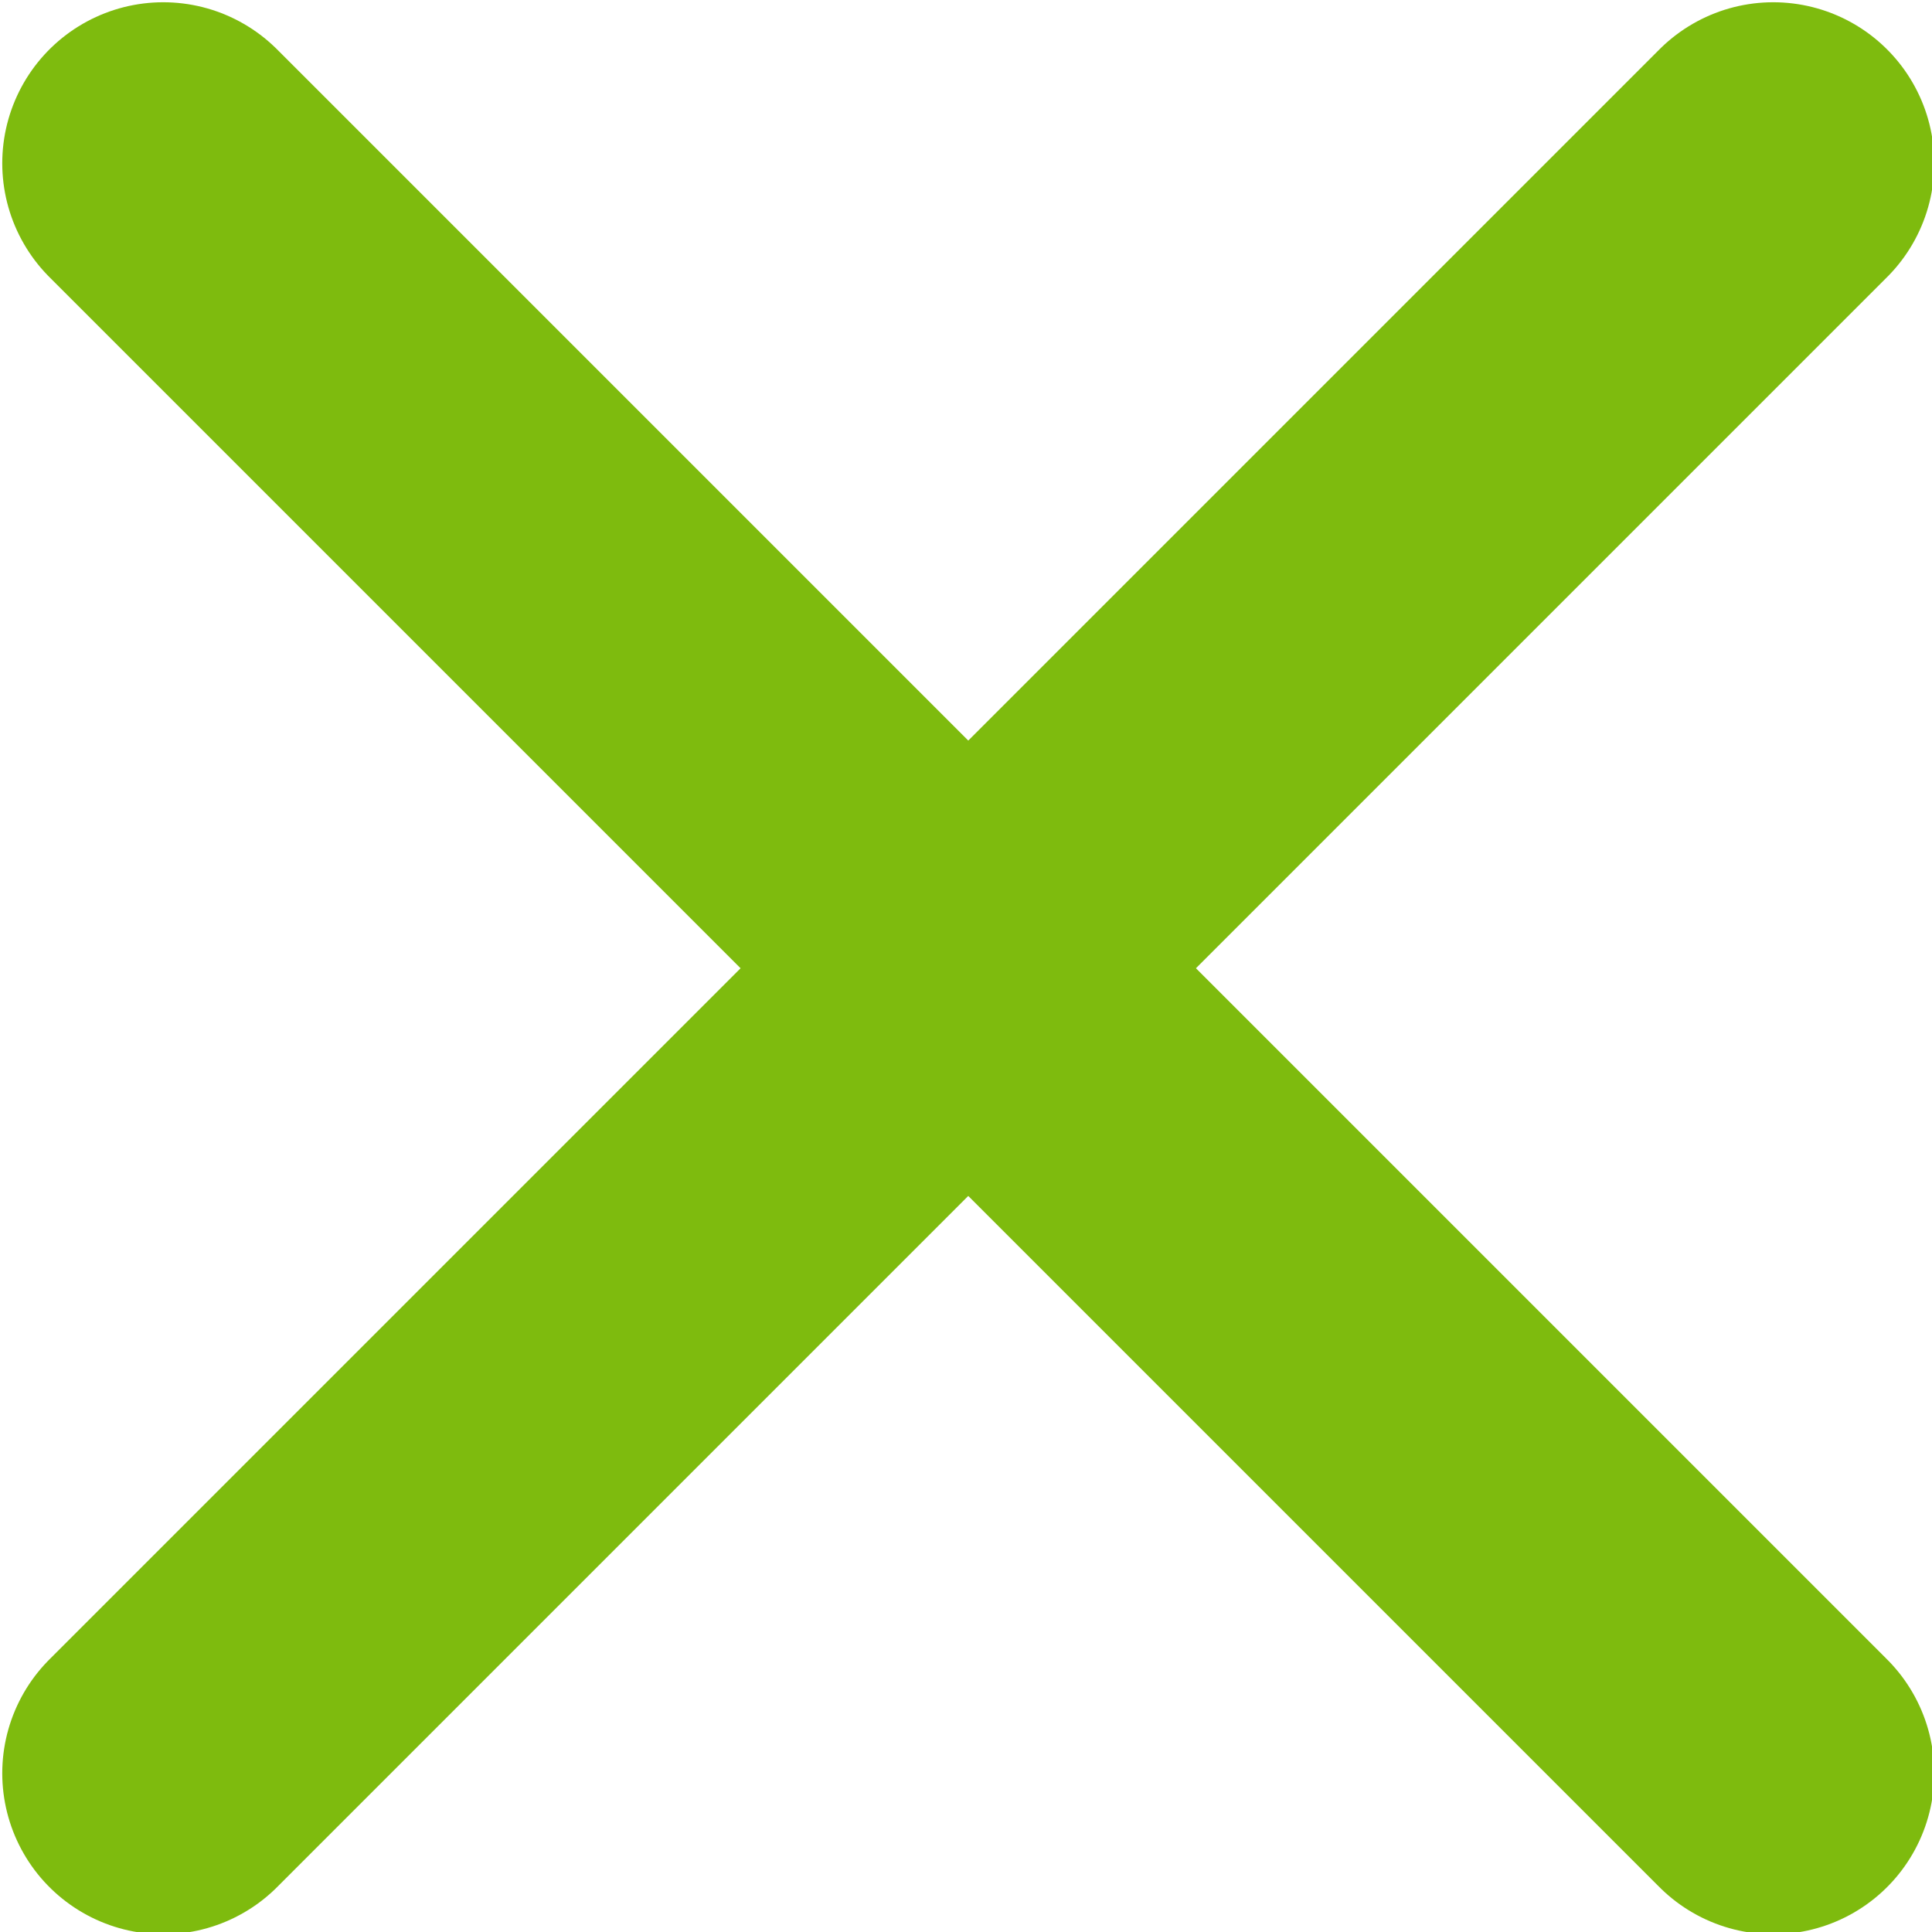
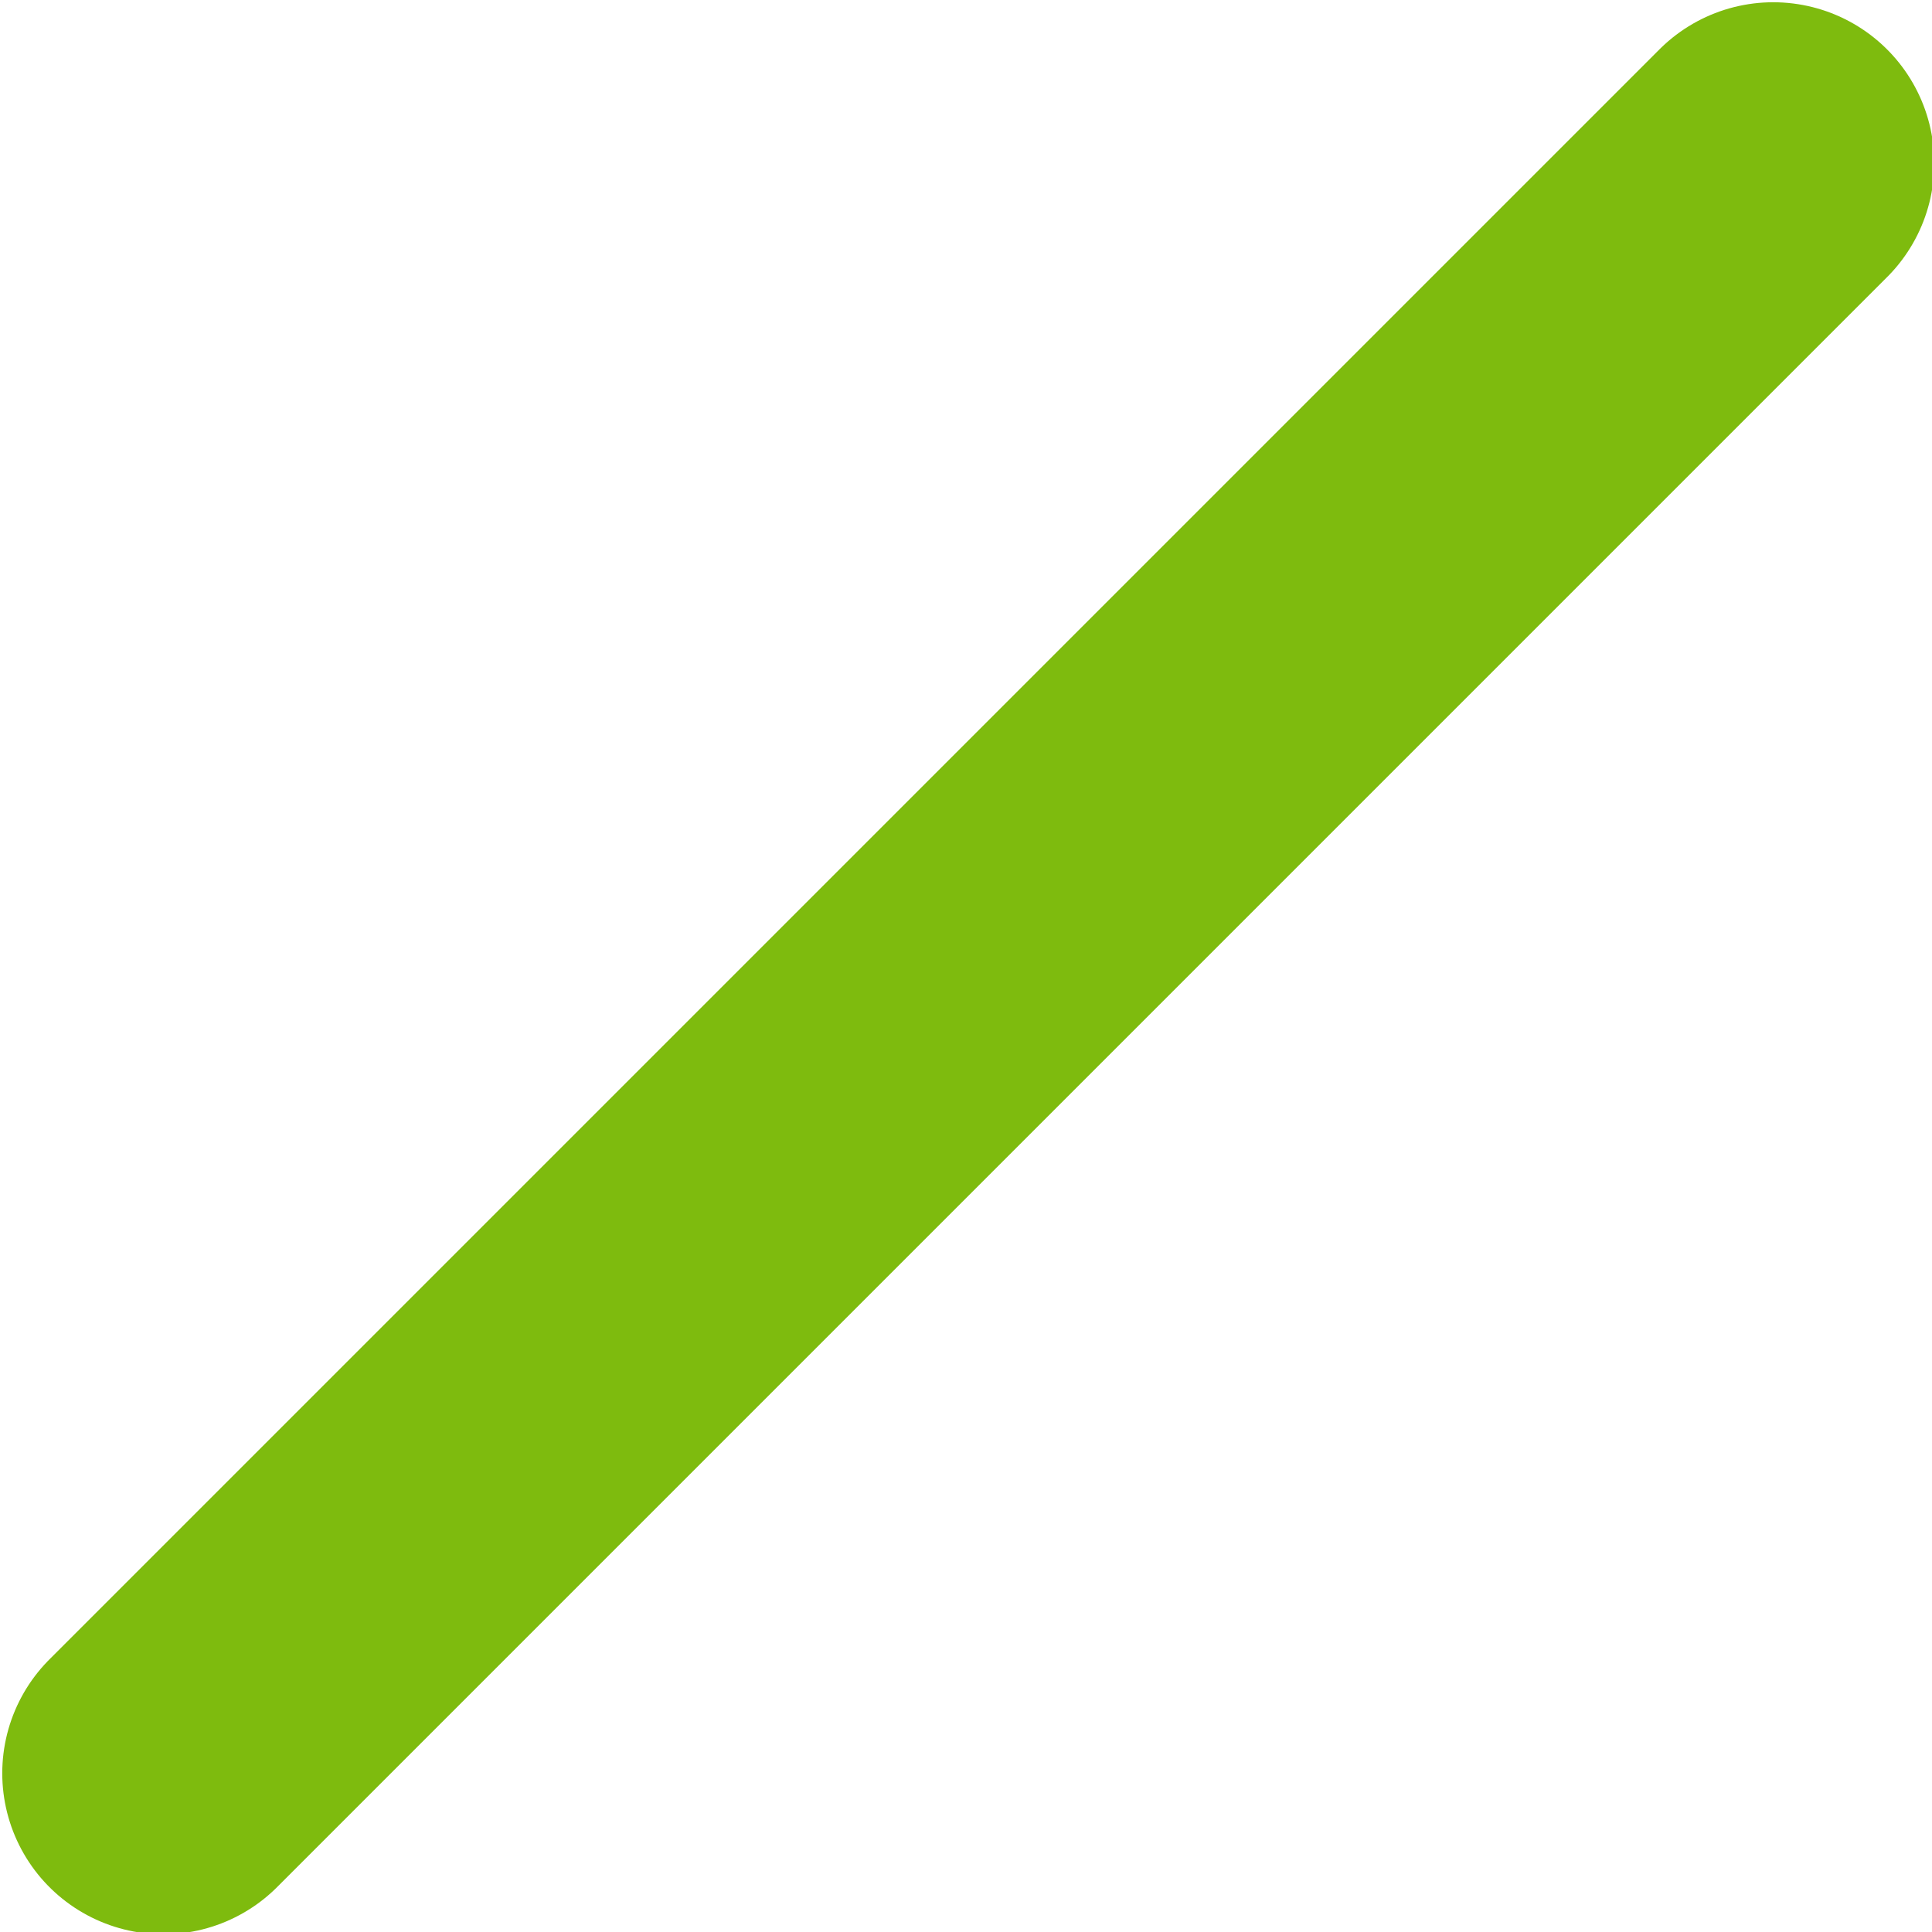
<svg xmlns="http://www.w3.org/2000/svg" version="1.1" id="Layer_1" x="0px" y="0px" viewBox="0 0 18 18" style="enable-background:new 0 0 18 18;" xml:space="preserve">
  <style type="text/css">
	.st0{fill:none;stroke:#7EBB0E;stroke-width:3;stroke-linecap:round;}
</style>
  <g id="Group_1172" transform="translate(2.121 2.121)">
-     <line id="Line_77" class="st0" x1="-0.6" y1="-0.6" x2="14.4" y2="14.4" />
    <line id="Line_78" class="st0" x1="14.4" y1="-0.6" x2="-0.6" y2="14.4" />
  </g>
</svg>